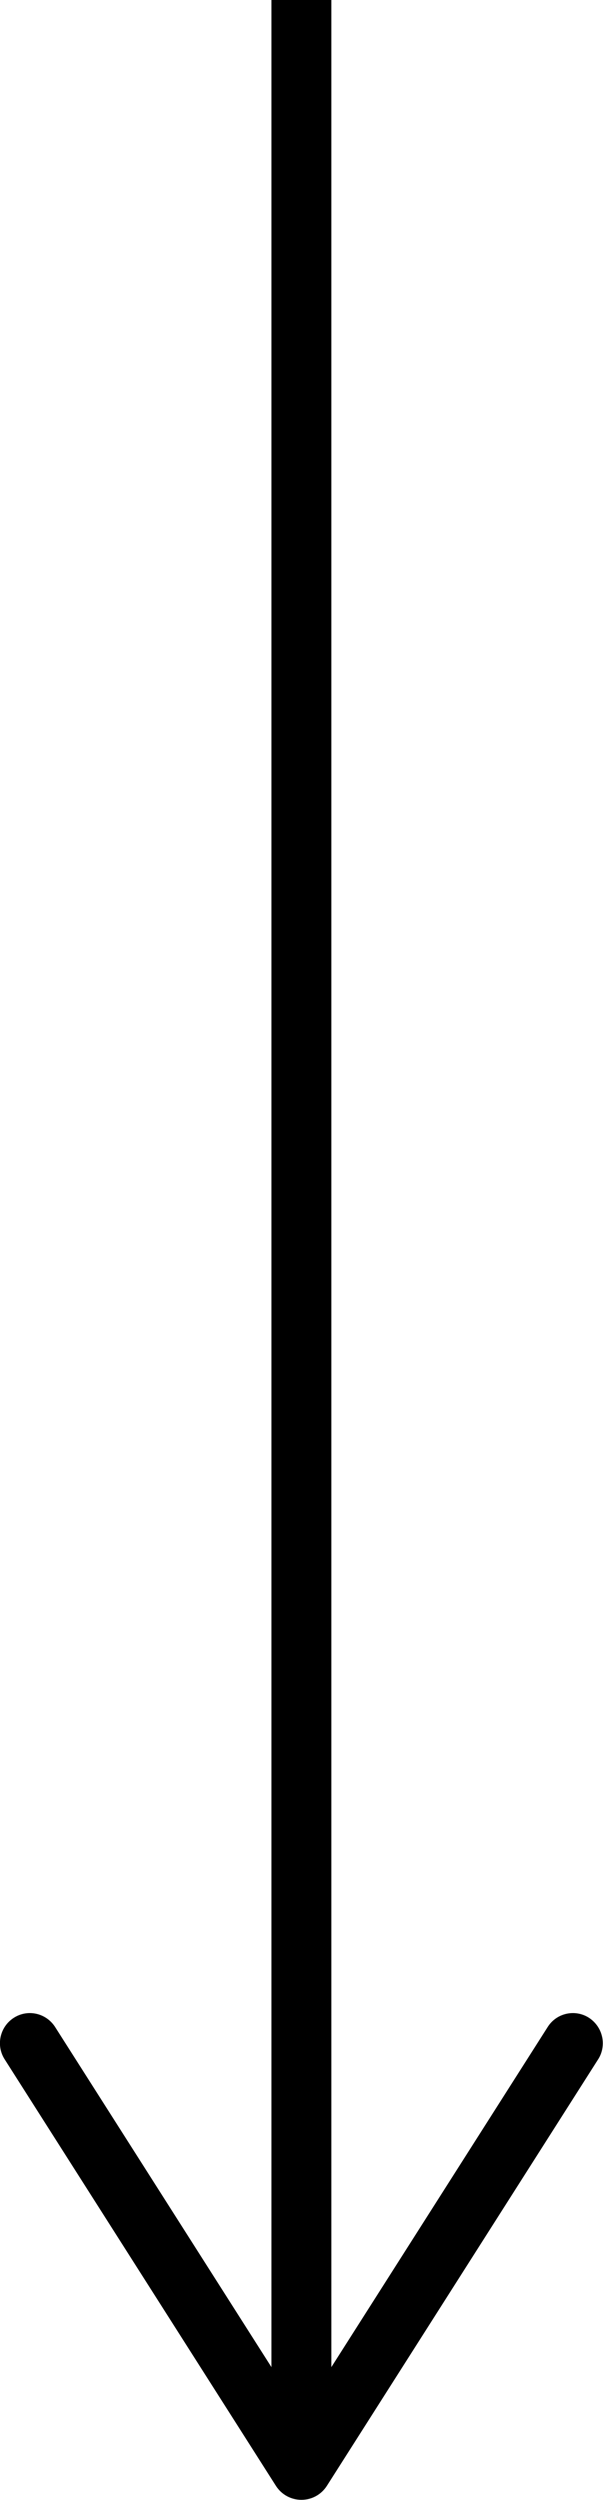
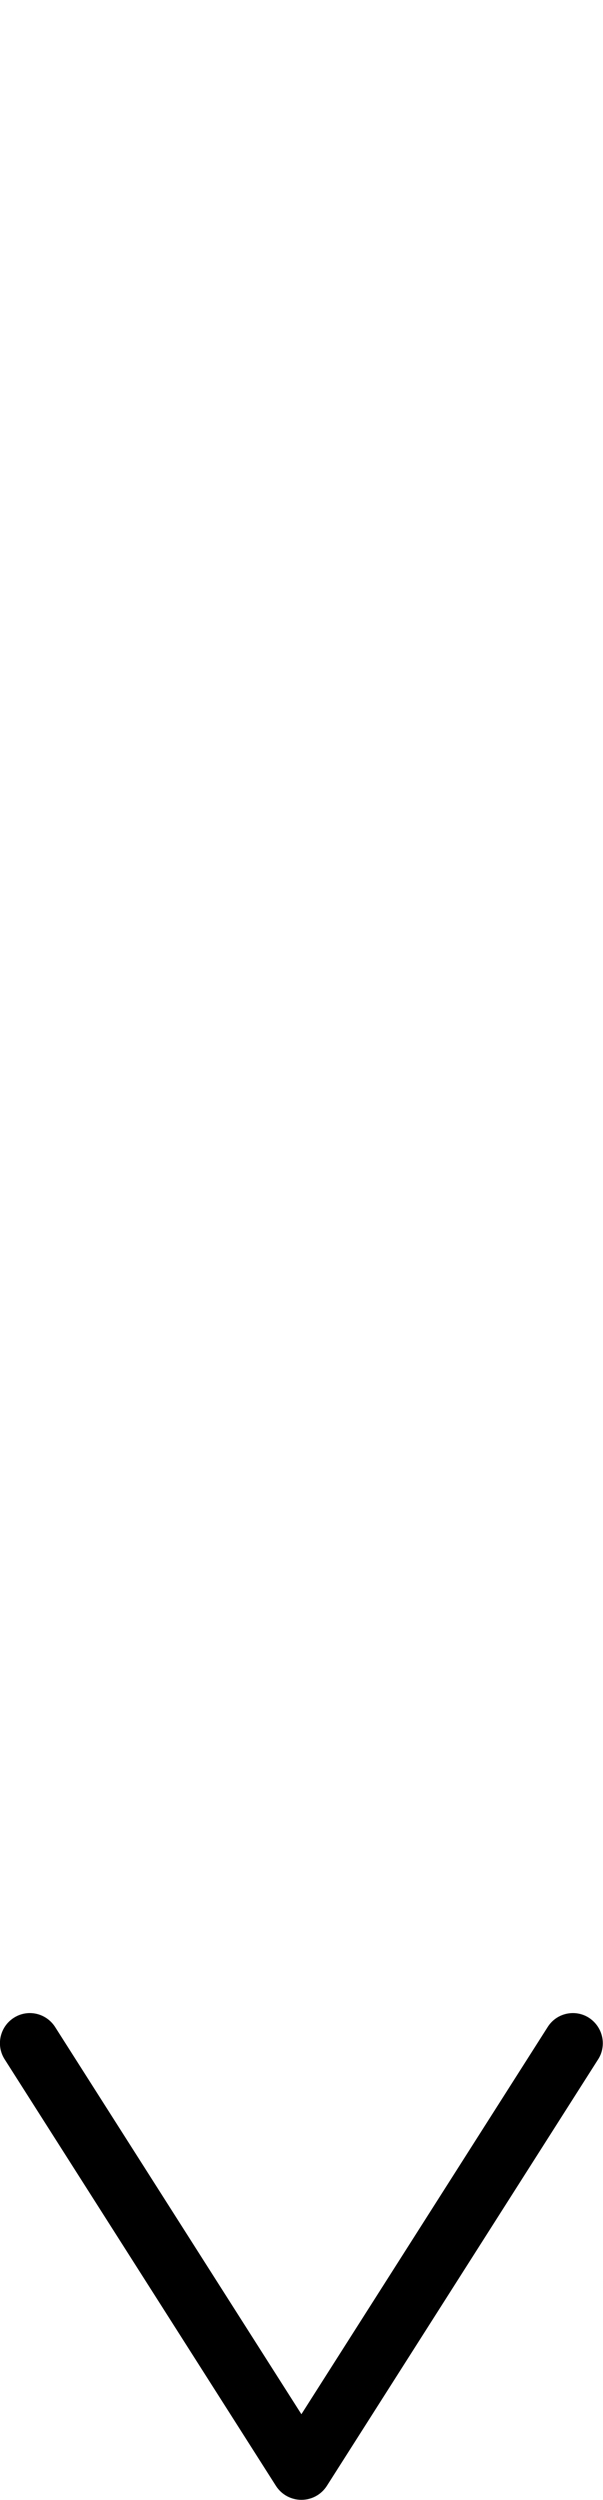
<svg xmlns="http://www.w3.org/2000/svg" id="Layer_2" data-name="Layer 2" viewBox="0 0 30.19 125">
  <defs>
    <style>
      .cls-1 {
        fill: none;
        stroke: #000;
        stroke-miterlimit: 10;
        stroke-width: 3px;
      }

      .cls-2 {
        stroke-width: 0px;
      }
    </style>
  </defs>
  <g id="Layer_1-2" data-name="Layer 1">
    <g>
-       <line class="cls-1" x1="15.09" y1="121.39" x2="15.09" />
      <path class="cls-2" d="m29.49,100.89c-.7-.45-1.63-.24-2.07.46l-12.33,19.36-12.33-19.36c-.45-.7-1.37-.91-2.07-.46s-.9,1.38-.46,2.07l13.59,21.34c.28.43.75.69,1.27.69s.99-.26,1.27-.69l13.59-21.34c.16-.25.23-.53.23-.8,0-.5-.25-.98-.69-1.27Z" />
    </g>
  </g>
</svg>